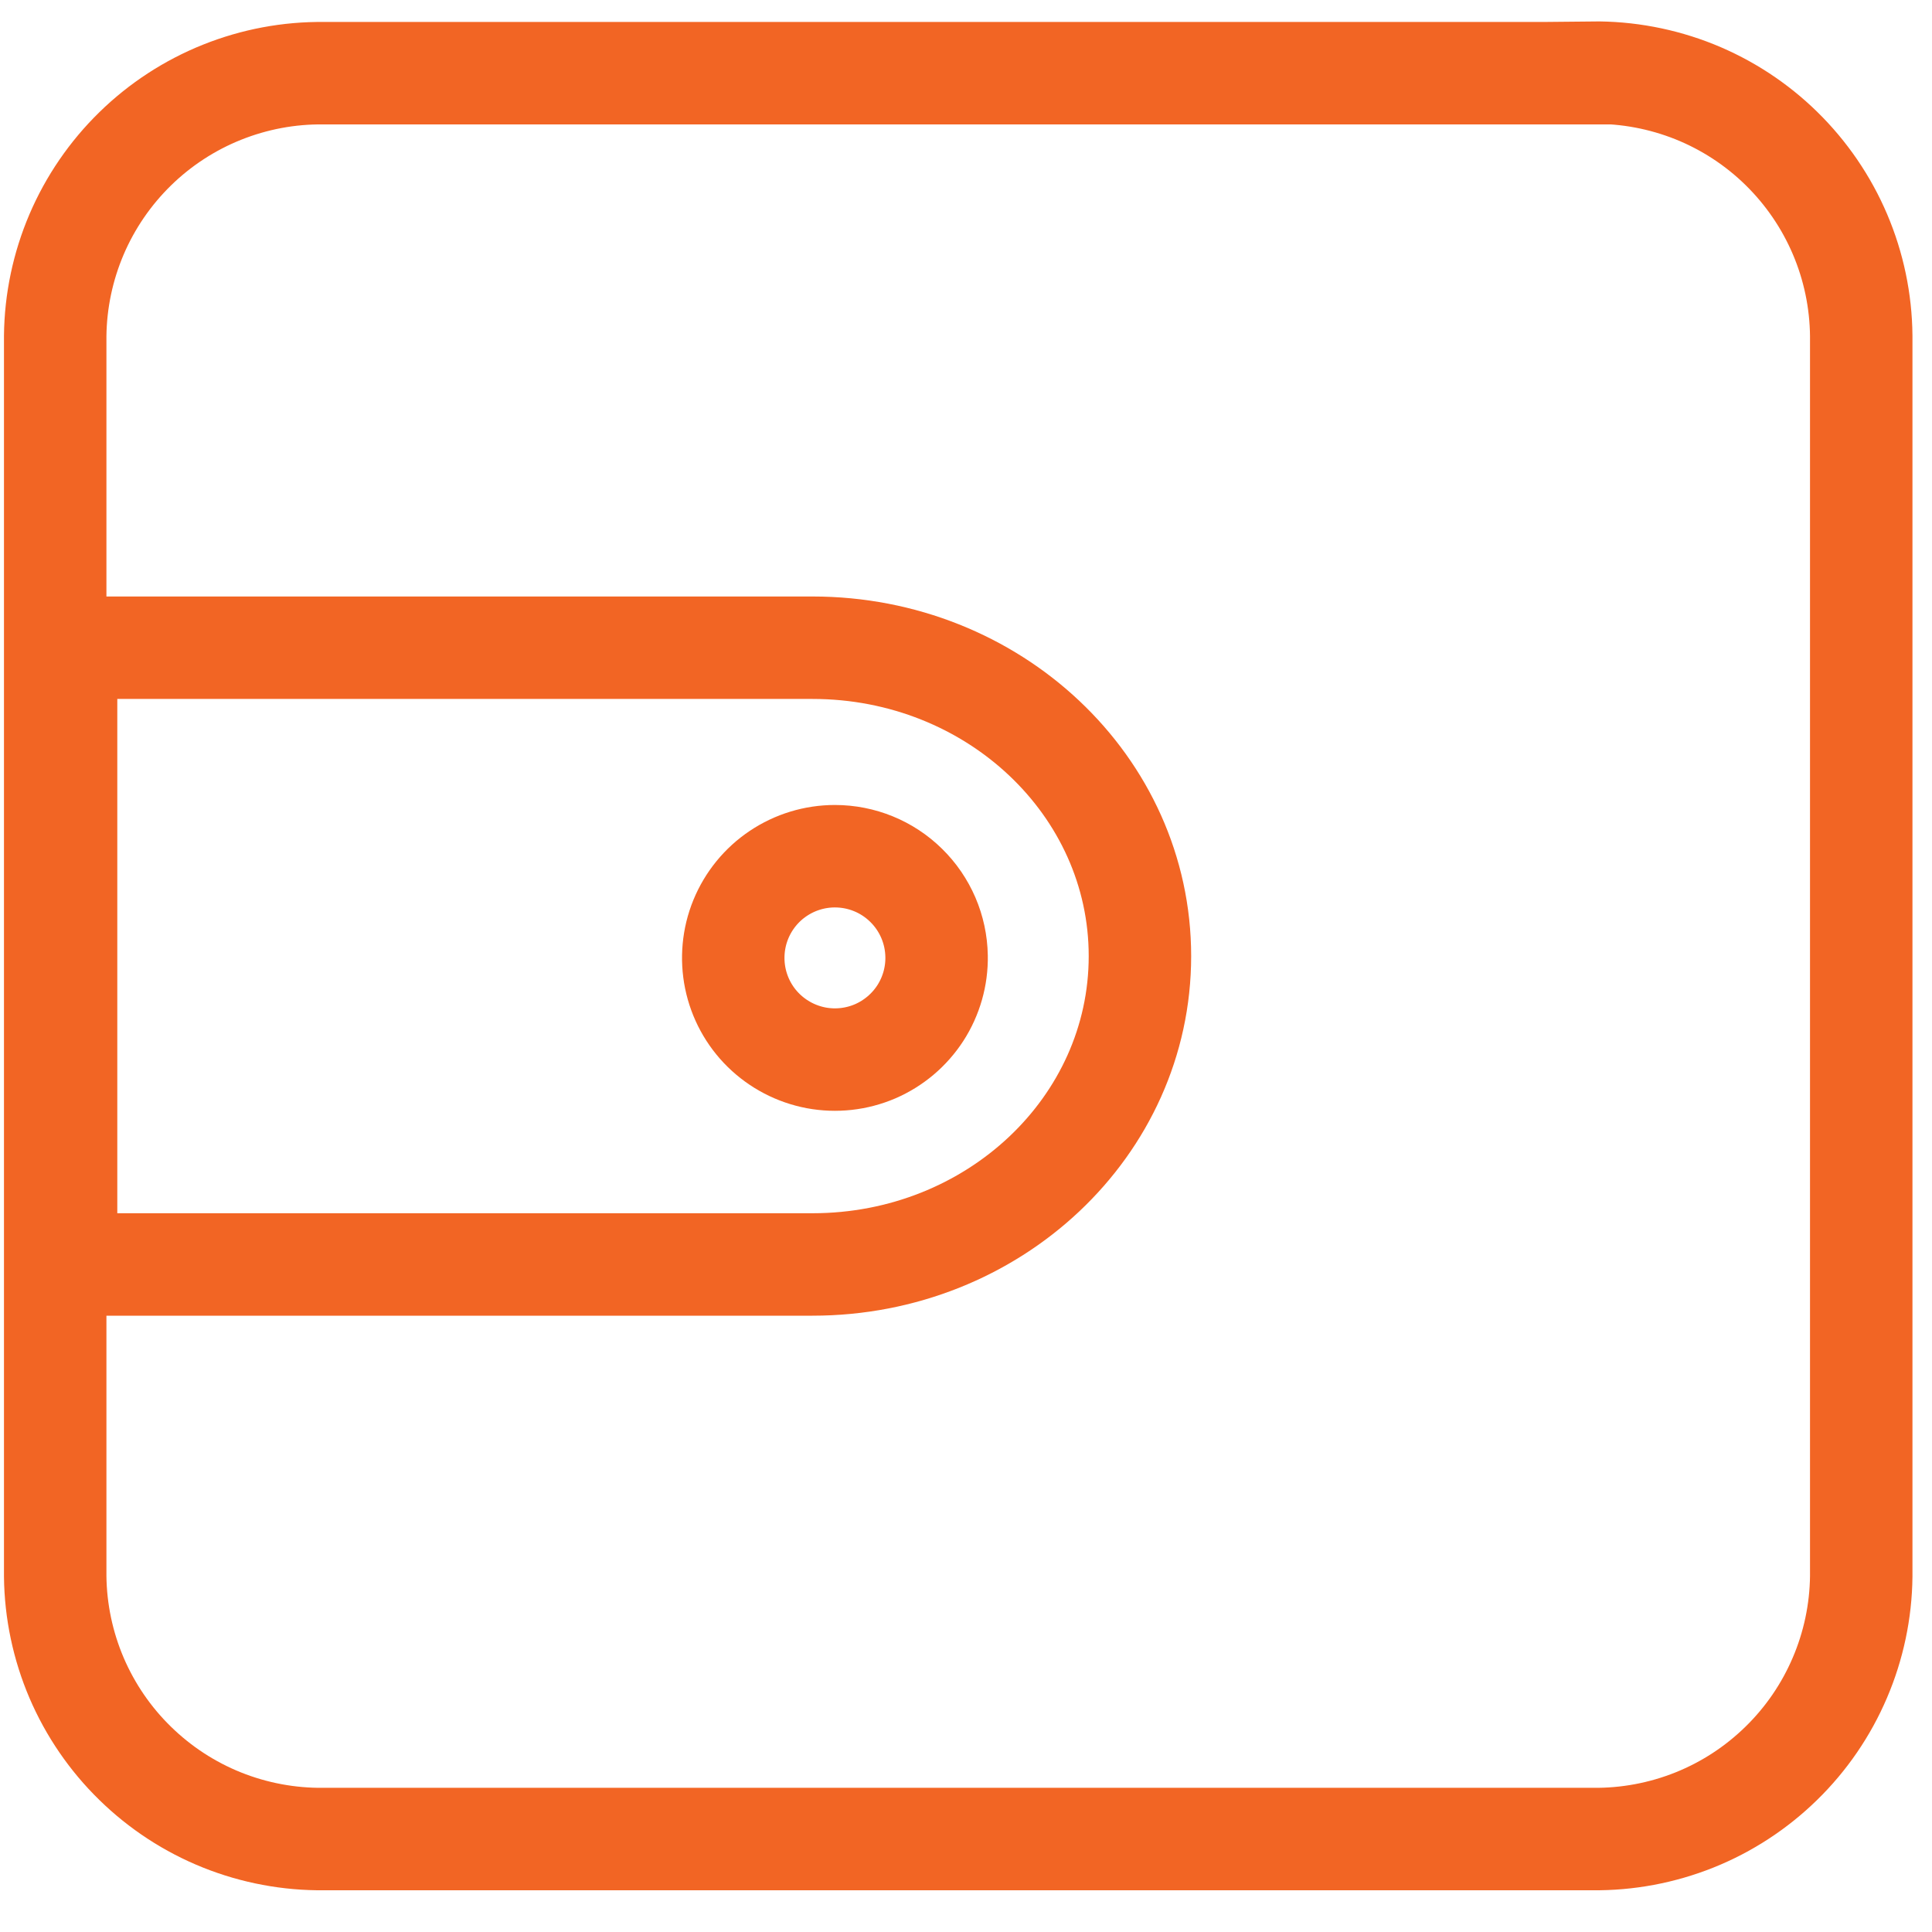
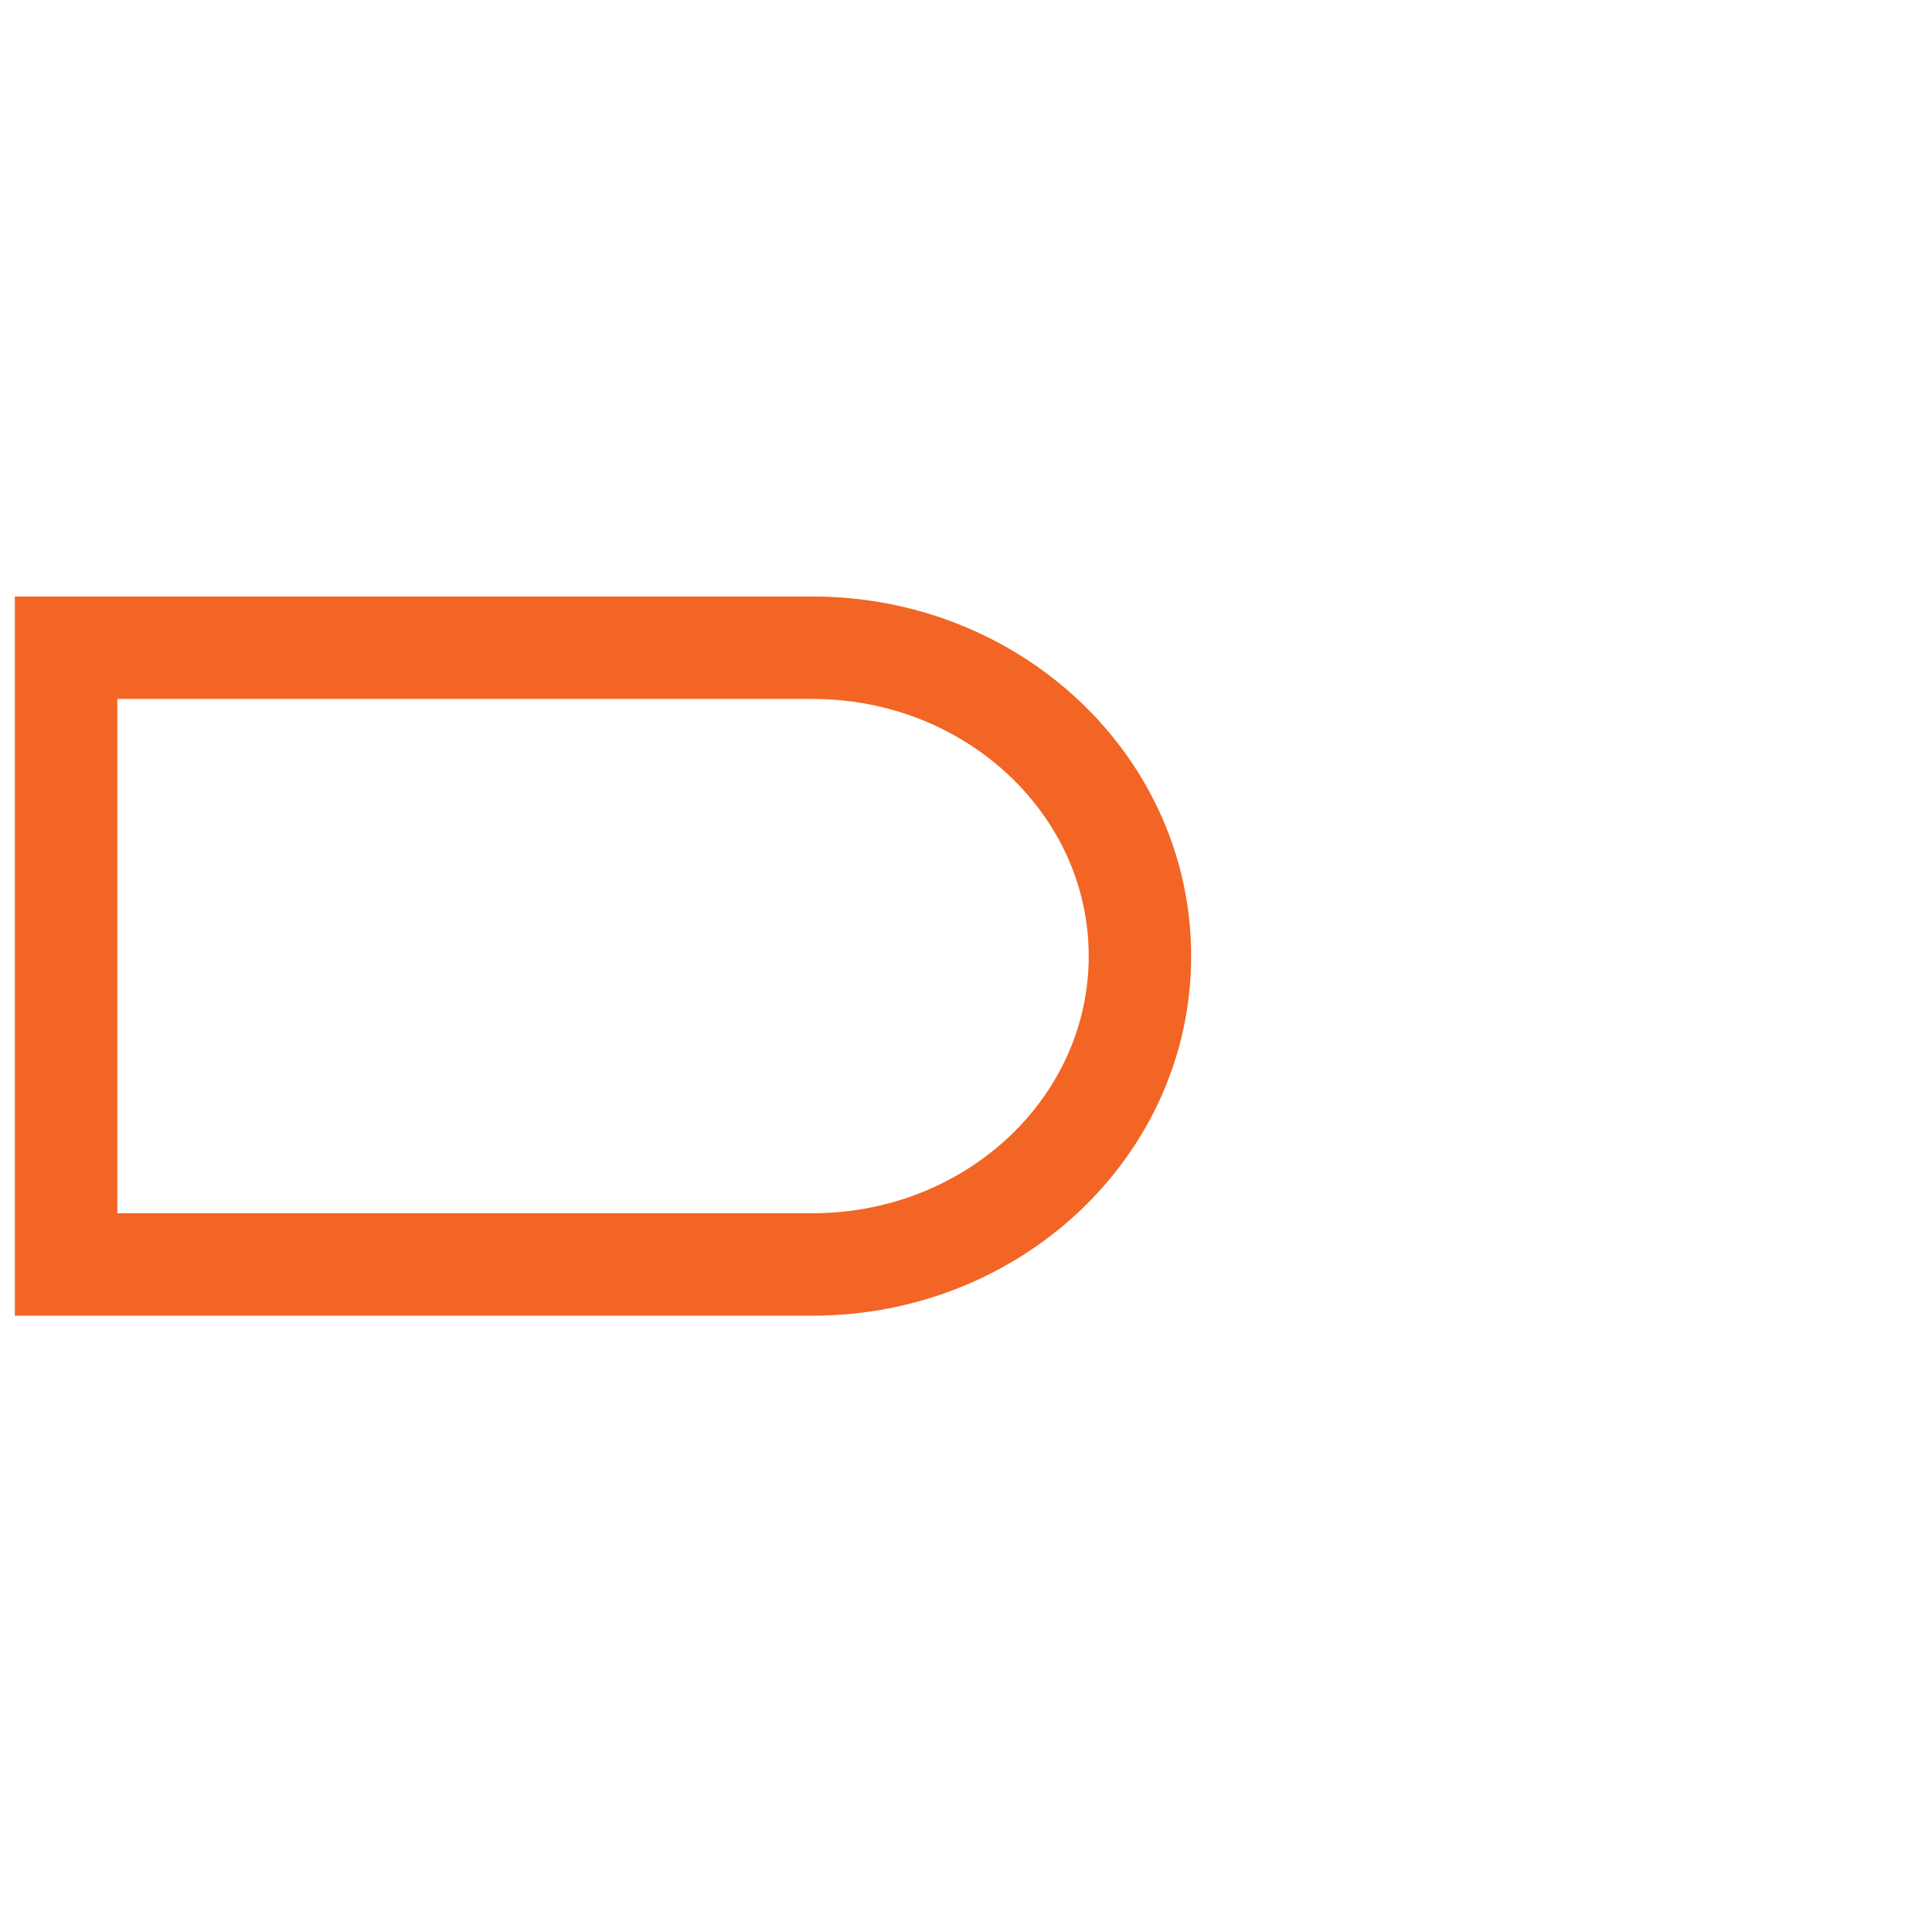
<svg xmlns="http://www.w3.org/2000/svg" width="35" height="35" viewBox="0 0 35 35" fill="none">
-   <path d="M20.651 17.321C20.651 14.235 17.998 11.734 14.719 11.734H1.197V22.907H14.719C17.998 22.907 20.651 20.407 20.651 17.321Z" stroke="#F26524 " stroke-width="1.856" stroke-miterlimit="10" />
-   <path d="M16.967 17.321C16.974 17.686 16.871 18.046 16.673 18.353C16.474 18.66 16.189 18.901 15.853 19.046C15.517 19.19 15.146 19.231 14.786 19.164C14.427 19.096 14.095 18.923 13.834 18.667C13.573 18.411 13.395 18.083 13.321 17.724C13.248 17.366 13.282 16.994 13.42 16.656C13.559 16.317 13.795 16.027 14.098 15.824C14.402 15.62 14.759 15.511 15.125 15.511C15.608 15.511 16.072 15.7 16.416 16.039C16.761 16.377 16.959 16.838 16.967 17.321ZM28.85 1.326H5.868C5.236 1.318 4.609 1.436 4.022 1.671C3.435 1.906 2.901 2.254 2.449 2.696C1.997 3.138 1.636 3.664 1.387 4.246C1.139 4.827 1.007 5.451 1 6.083V28.558C1.007 29.19 1.139 29.815 1.387 30.396C1.636 30.977 1.997 31.504 2.449 31.945C2.901 32.387 3.435 32.736 4.022 32.971C4.609 33.206 5.236 33.323 5.868 33.316H28.85C29.482 33.323 30.109 33.206 30.696 32.971C31.283 32.736 31.817 32.387 32.269 31.945C32.721 31.504 33.082 30.977 33.33 30.396C33.579 29.815 33.711 29.19 33.718 28.558V6.083C33.712 5.45 33.581 4.825 33.333 4.243C33.085 3.661 32.724 3.133 32.272 2.69C31.82 2.247 31.285 1.898 30.698 1.662C30.11 1.427 29.482 1.309 28.85 1.316V1.326Z" stroke="#F26524 " stroke-width="1.856" stroke-miterlimit="10" />
+   <path d="M20.651 17.321C20.651 14.235 17.998 11.734 14.719 11.734H1.197V22.907H14.719C17.998 22.907 20.651 20.407 20.651 17.321" stroke="#F26524 " stroke-width="1.856" stroke-miterlimit="10" />
</svg>